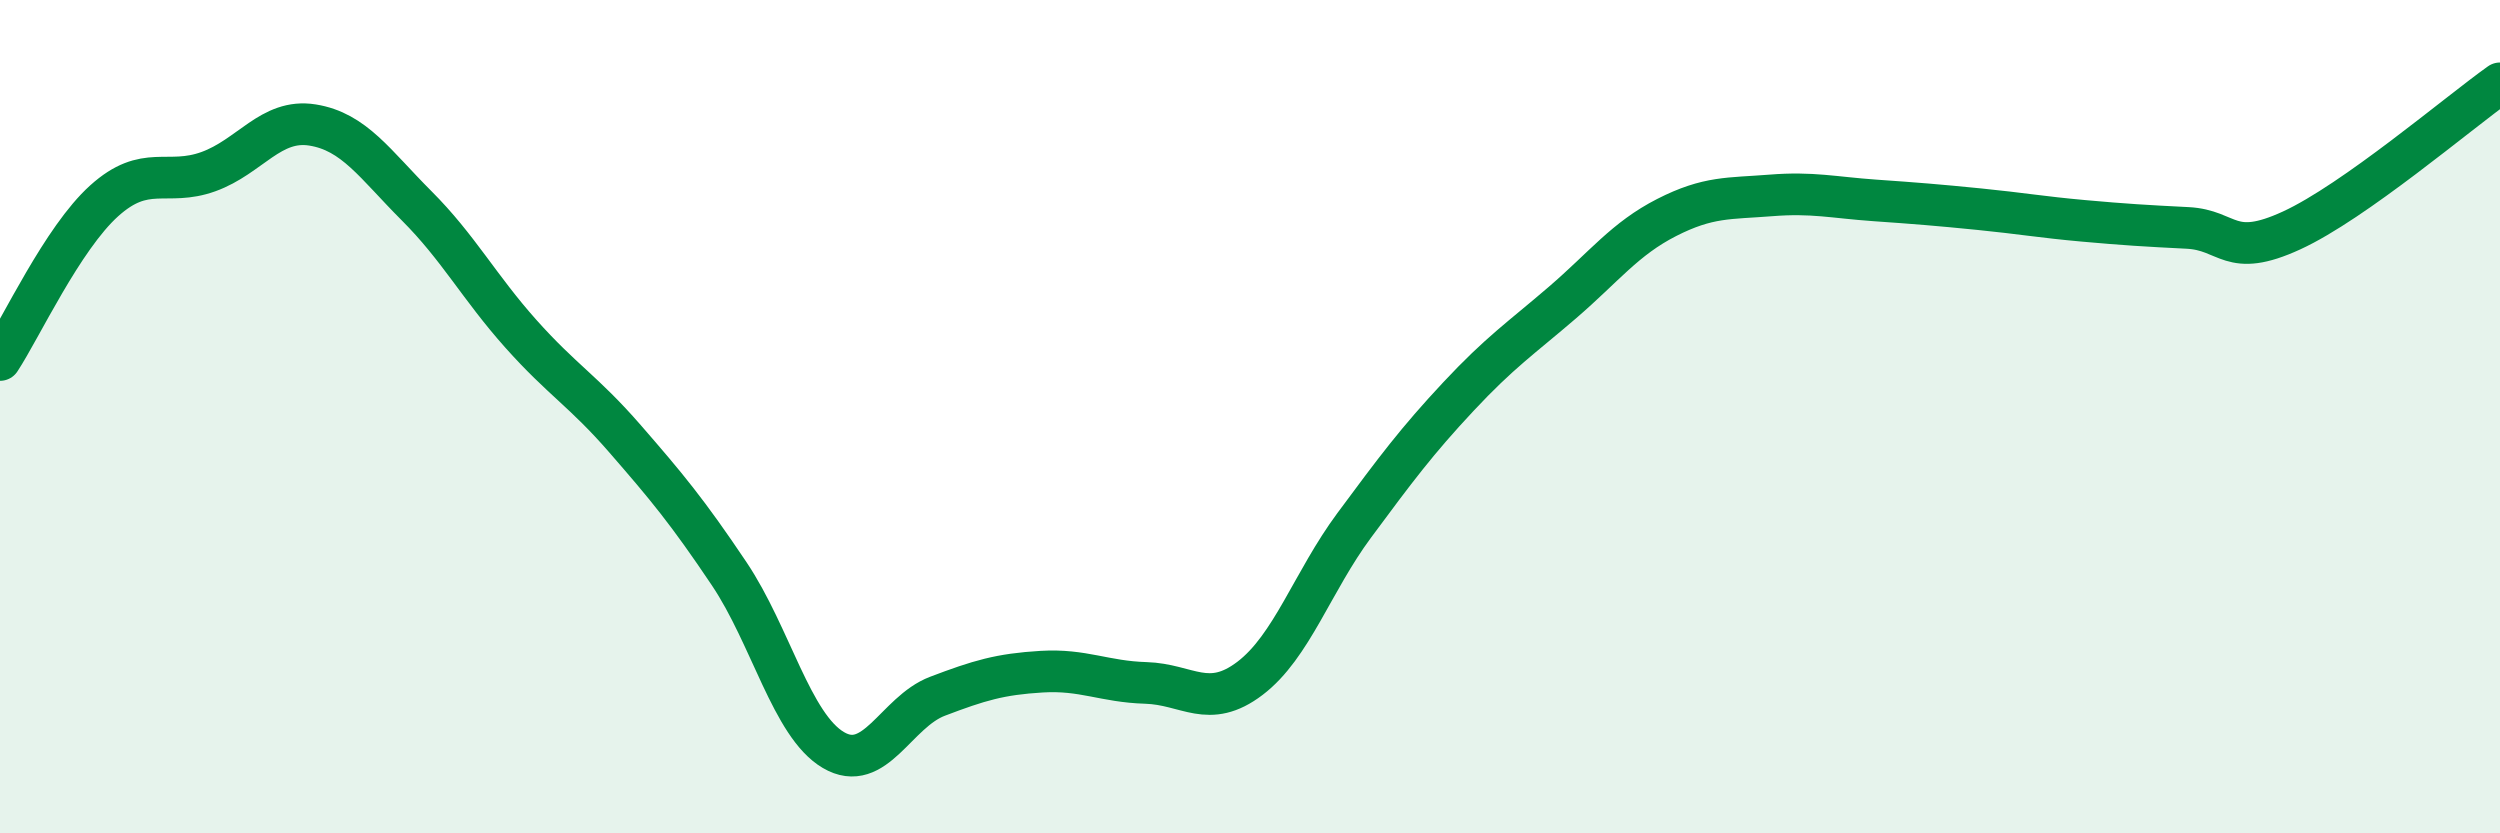
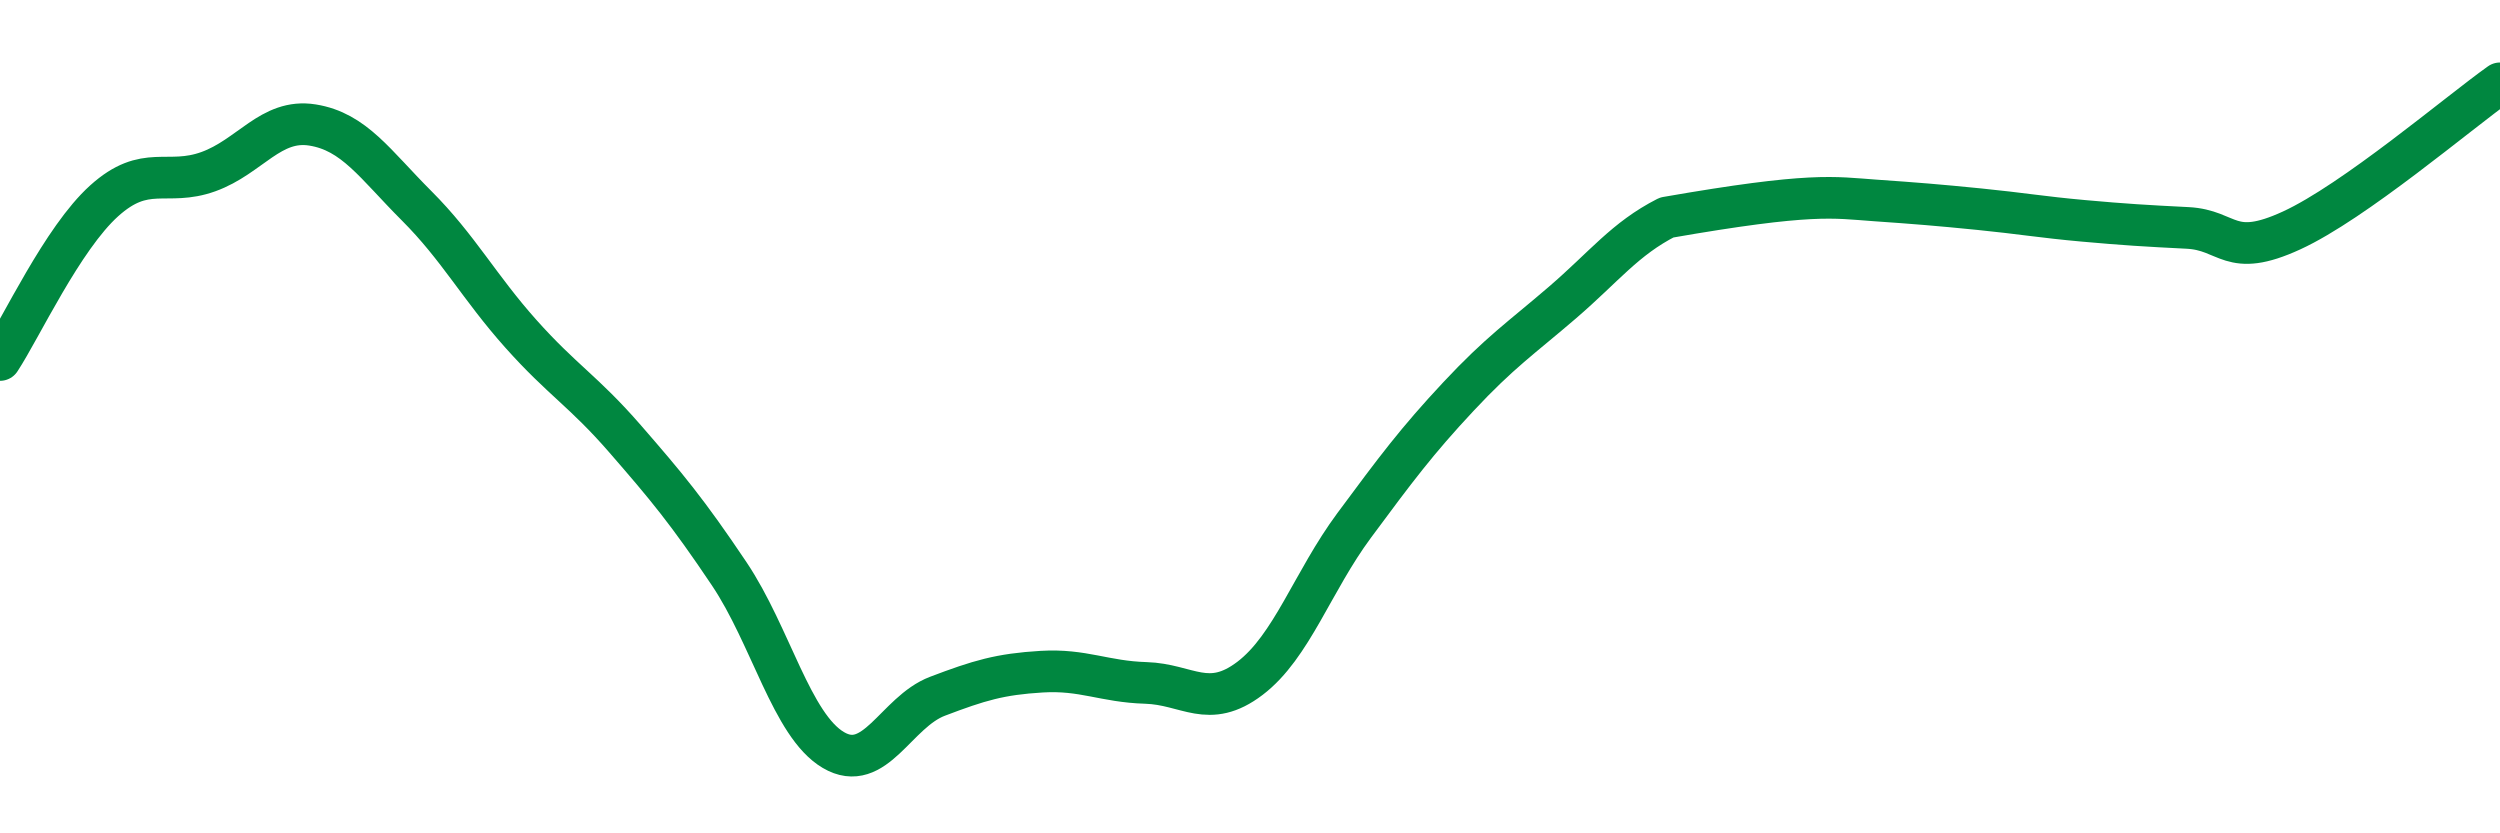
<svg xmlns="http://www.w3.org/2000/svg" width="60" height="20" viewBox="0 0 60 20">
-   <path d="M 0,8.64 C 0.5,7.88 1.5,5.72 2.5,4.82 C 3.5,3.92 4,4.48 5,4.12 C 6,3.76 6.5,2.84 7.5,3 C 8.5,3.16 9,3.94 10,4.94 C 11,5.94 11.5,6.89 12.5,8.01 C 13.5,9.13 14,9.38 15,10.53 C 16,11.68 16.5,12.28 17.5,13.77 C 18.5,15.26 19,17.41 20,18 C 21,18.59 21.5,17.09 22.5,16.71 C 23.5,16.33 24,16.18 25,16.12 C 26,16.06 26.5,16.36 27.5,16.39 C 28.5,16.42 29,17.04 30,16.28 C 31,15.52 31.5,13.96 32.5,12.61 C 33.5,11.26 34,10.59 35,9.52 C 36,8.45 36.5,8.12 37.5,7.26 C 38.5,6.4 39,5.73 40,5.22 C 41,4.71 41.5,4.77 42.5,4.69 C 43.5,4.61 44,4.74 45,4.81 C 46,4.88 46.5,4.92 47.5,5.02 C 48.5,5.12 49,5.21 50,5.3 C 51,5.39 51.5,5.42 52.5,5.47 C 53.5,5.52 53.5,6.22 55,5.53 C 56.5,4.84 59,2.71 60,2L60 20L0 20Z" fill="#008740" opacity="0.1" stroke-linecap="round" stroke-linejoin="round" />
-   <path d="M 0,8.64 C 0.5,7.88 1.5,5.72 2.5,4.82 C 3.5,3.92 4,4.48 5,4.12 C 6,3.76 6.5,2.84 7.5,3 C 8.5,3.16 9,3.94 10,4.94 C 11,5.94 11.5,6.89 12.5,8.01 C 13.5,9.13 14,9.38 15,10.53 C 16,11.68 16.5,12.28 17.5,13.77 C 18.5,15.26 19,17.41 20,18 C 21,18.59 21.5,17.09 22.5,16.71 C 23.5,16.33 24,16.18 25,16.12 C 26,16.06 26.5,16.36 27.5,16.39 C 28.5,16.42 29,17.04 30,16.28 C 31,15.52 31.5,13.96 32.5,12.61 C 33.5,11.26 34,10.59 35,9.52 C 36,8.45 36.5,8.12 37.5,7.26 C 38.5,6.4 39,5.73 40,5.22 C 41,4.71 41.5,4.77 42.5,4.69 C 43.5,4.61 44,4.74 45,4.81 C 46,4.88 46.5,4.92 47.5,5.02 C 48.5,5.12 49,5.21 50,5.3 C 51,5.39 51.5,5.42 52.5,5.47 C 53.5,5.52 53.5,6.22 55,5.53 C 56.5,4.84 59,2.71 60,2" stroke="#008740" stroke-width="1" fill="none" stroke-linecap="round" stroke-linejoin="round" />
+   <path d="M 0,8.64 C 0.5,7.88 1.5,5.72 2.5,4.82 C 3.5,3.92 4,4.48 5,4.12 C 6,3.76 6.5,2.84 7.5,3 C 8.5,3.16 9,3.94 10,4.94 C 11,5.94 11.5,6.89 12.5,8.01 C 13.5,9.13 14,9.38 15,10.53 C 16,11.68 16.5,12.28 17.5,13.77 C 18.5,15.26 19,17.41 20,18 C 21,18.59 21.5,17.09 22.5,16.71 C 23.5,16.33 24,16.18 25,16.12 C 26,16.06 26.5,16.36 27.5,16.39 C 28.5,16.42 29,17.04 30,16.28 C 31,15.52 31.5,13.96 32.5,12.61 C 33.5,11.26 34,10.59 35,9.52 C 36,8.45 36.5,8.12 37.5,7.26 C 38.5,6.4 39,5.73 40,5.22 C 43.5,4.61 44,4.74 45,4.81 C 46,4.88 46.5,4.92 47.5,5.02 C 48.5,5.12 49,5.21 50,5.3 C 51,5.39 51.5,5.42 52.5,5.47 C 53.5,5.52 53.5,6.22 55,5.53 C 56.5,4.84 59,2.71 60,2" stroke="#008740" stroke-width="1" fill="none" stroke-linecap="round" stroke-linejoin="round" />
</svg>